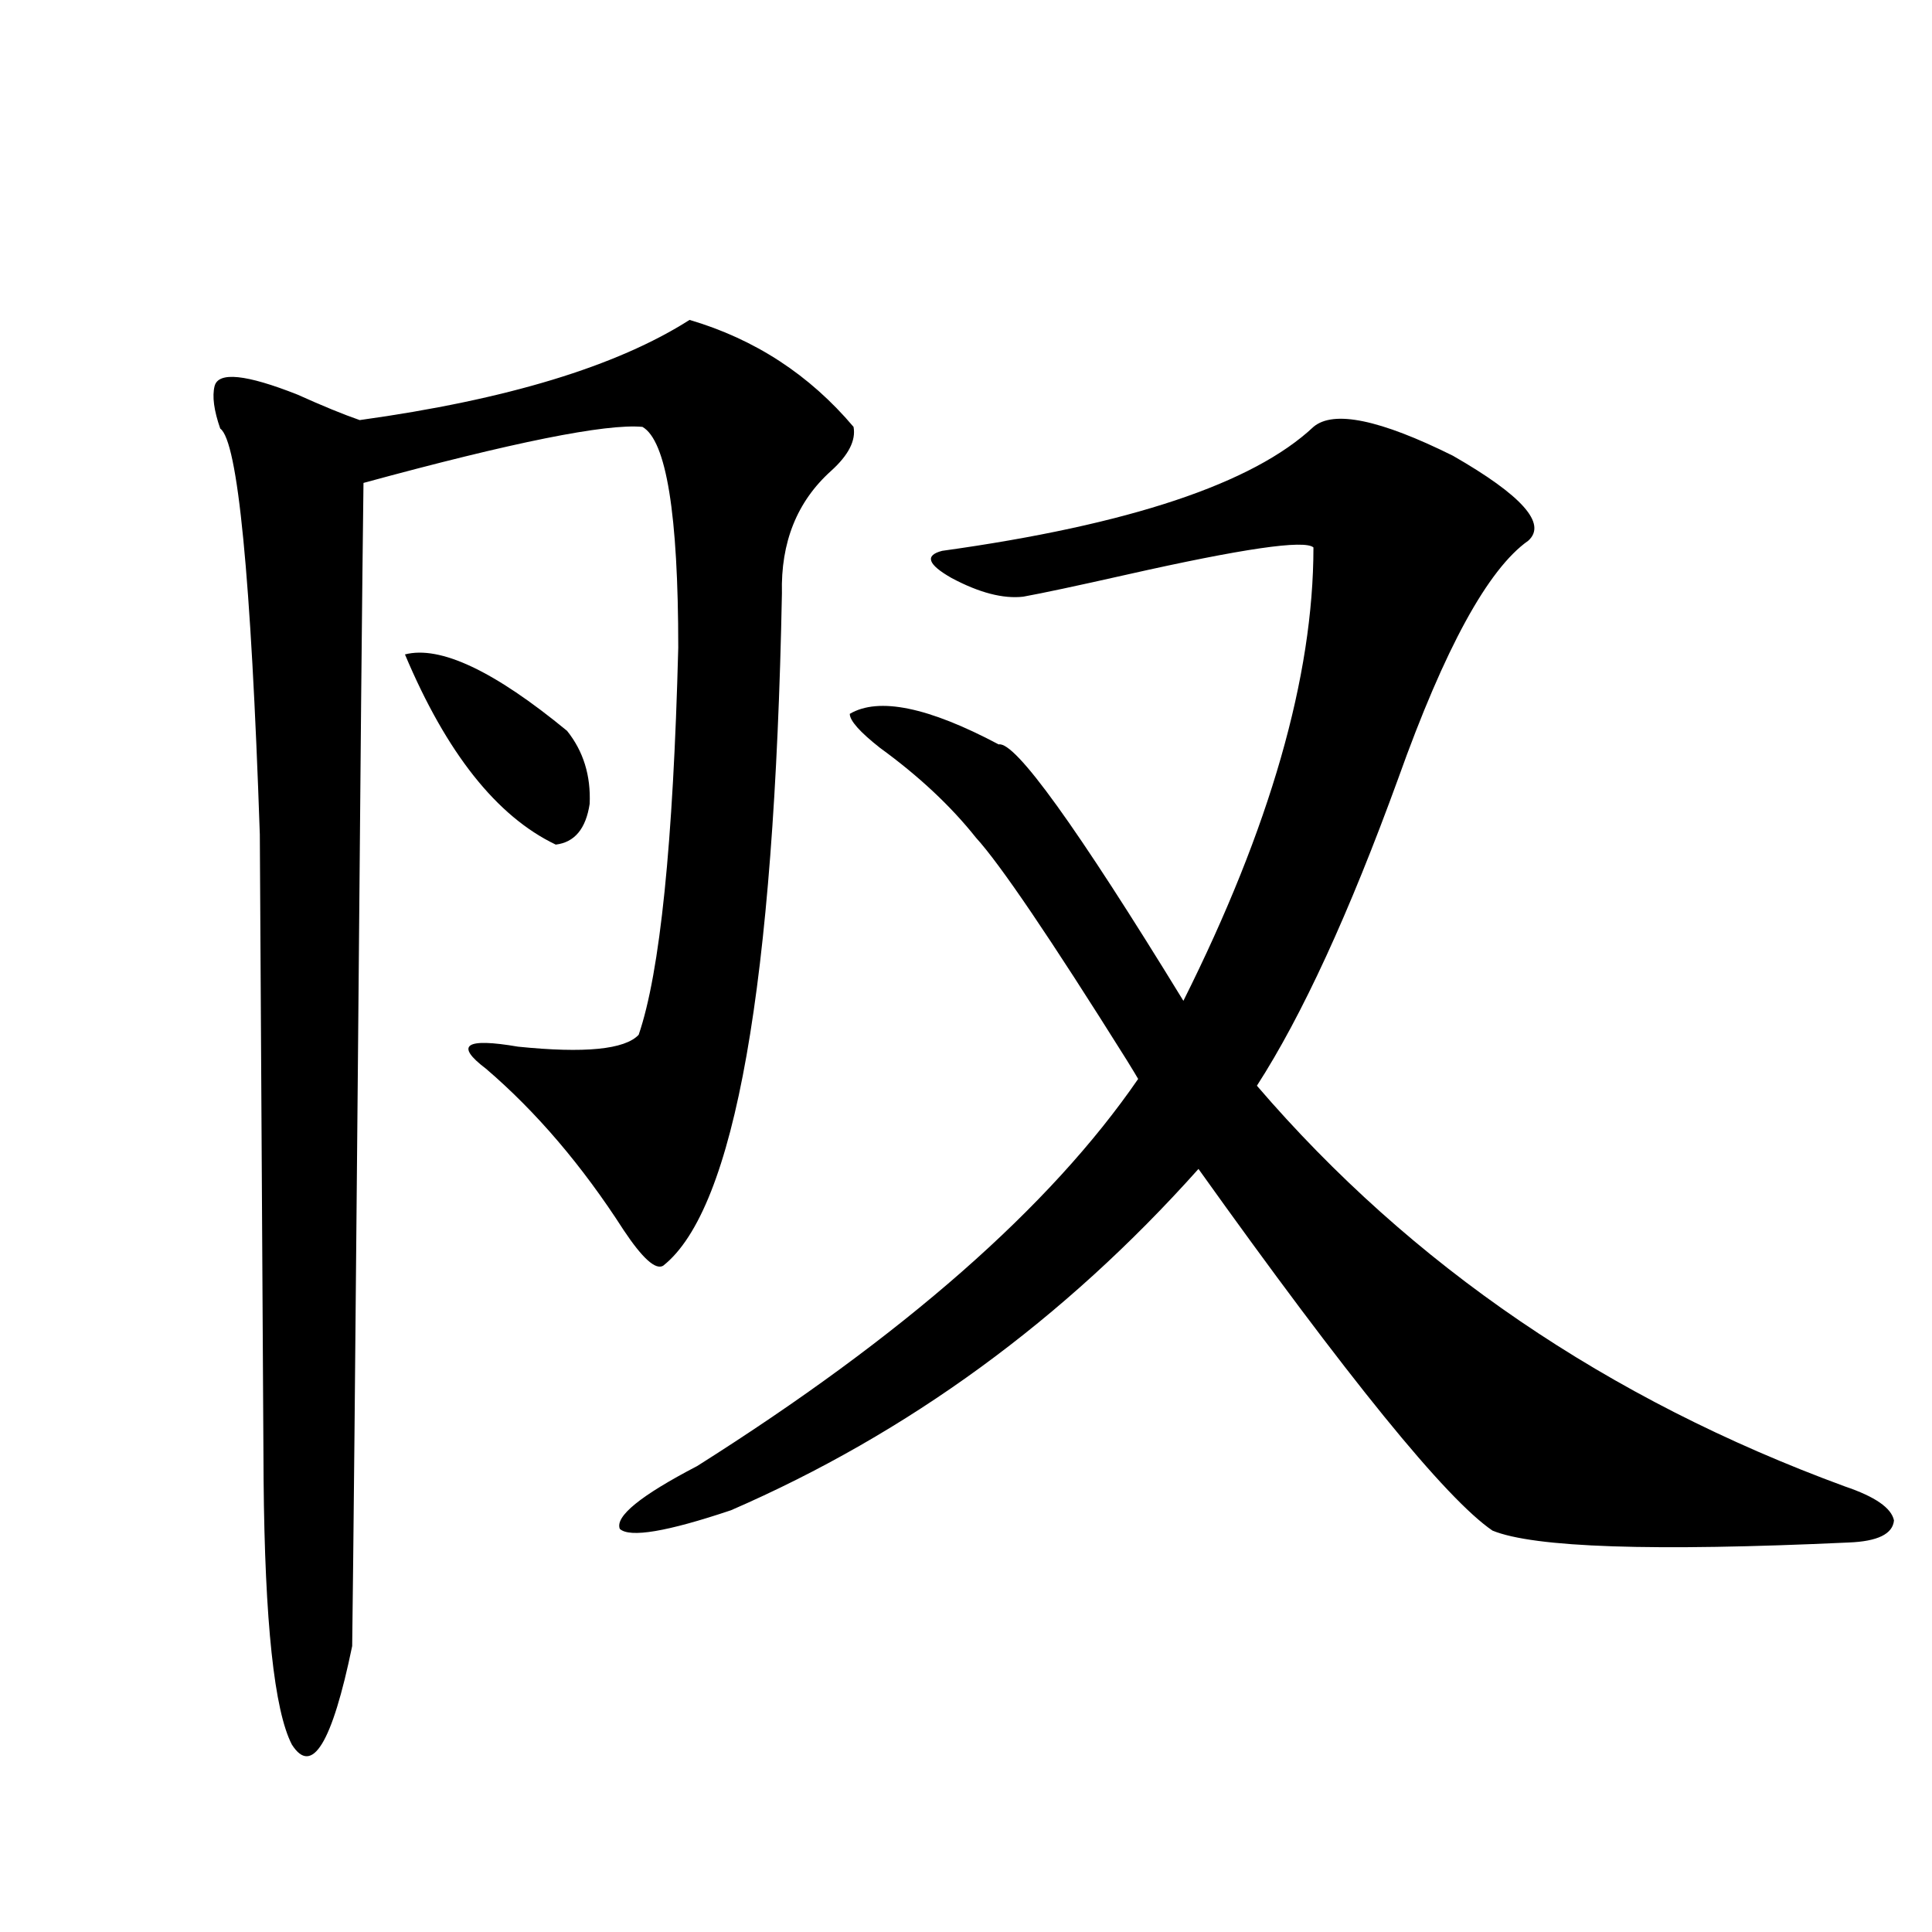
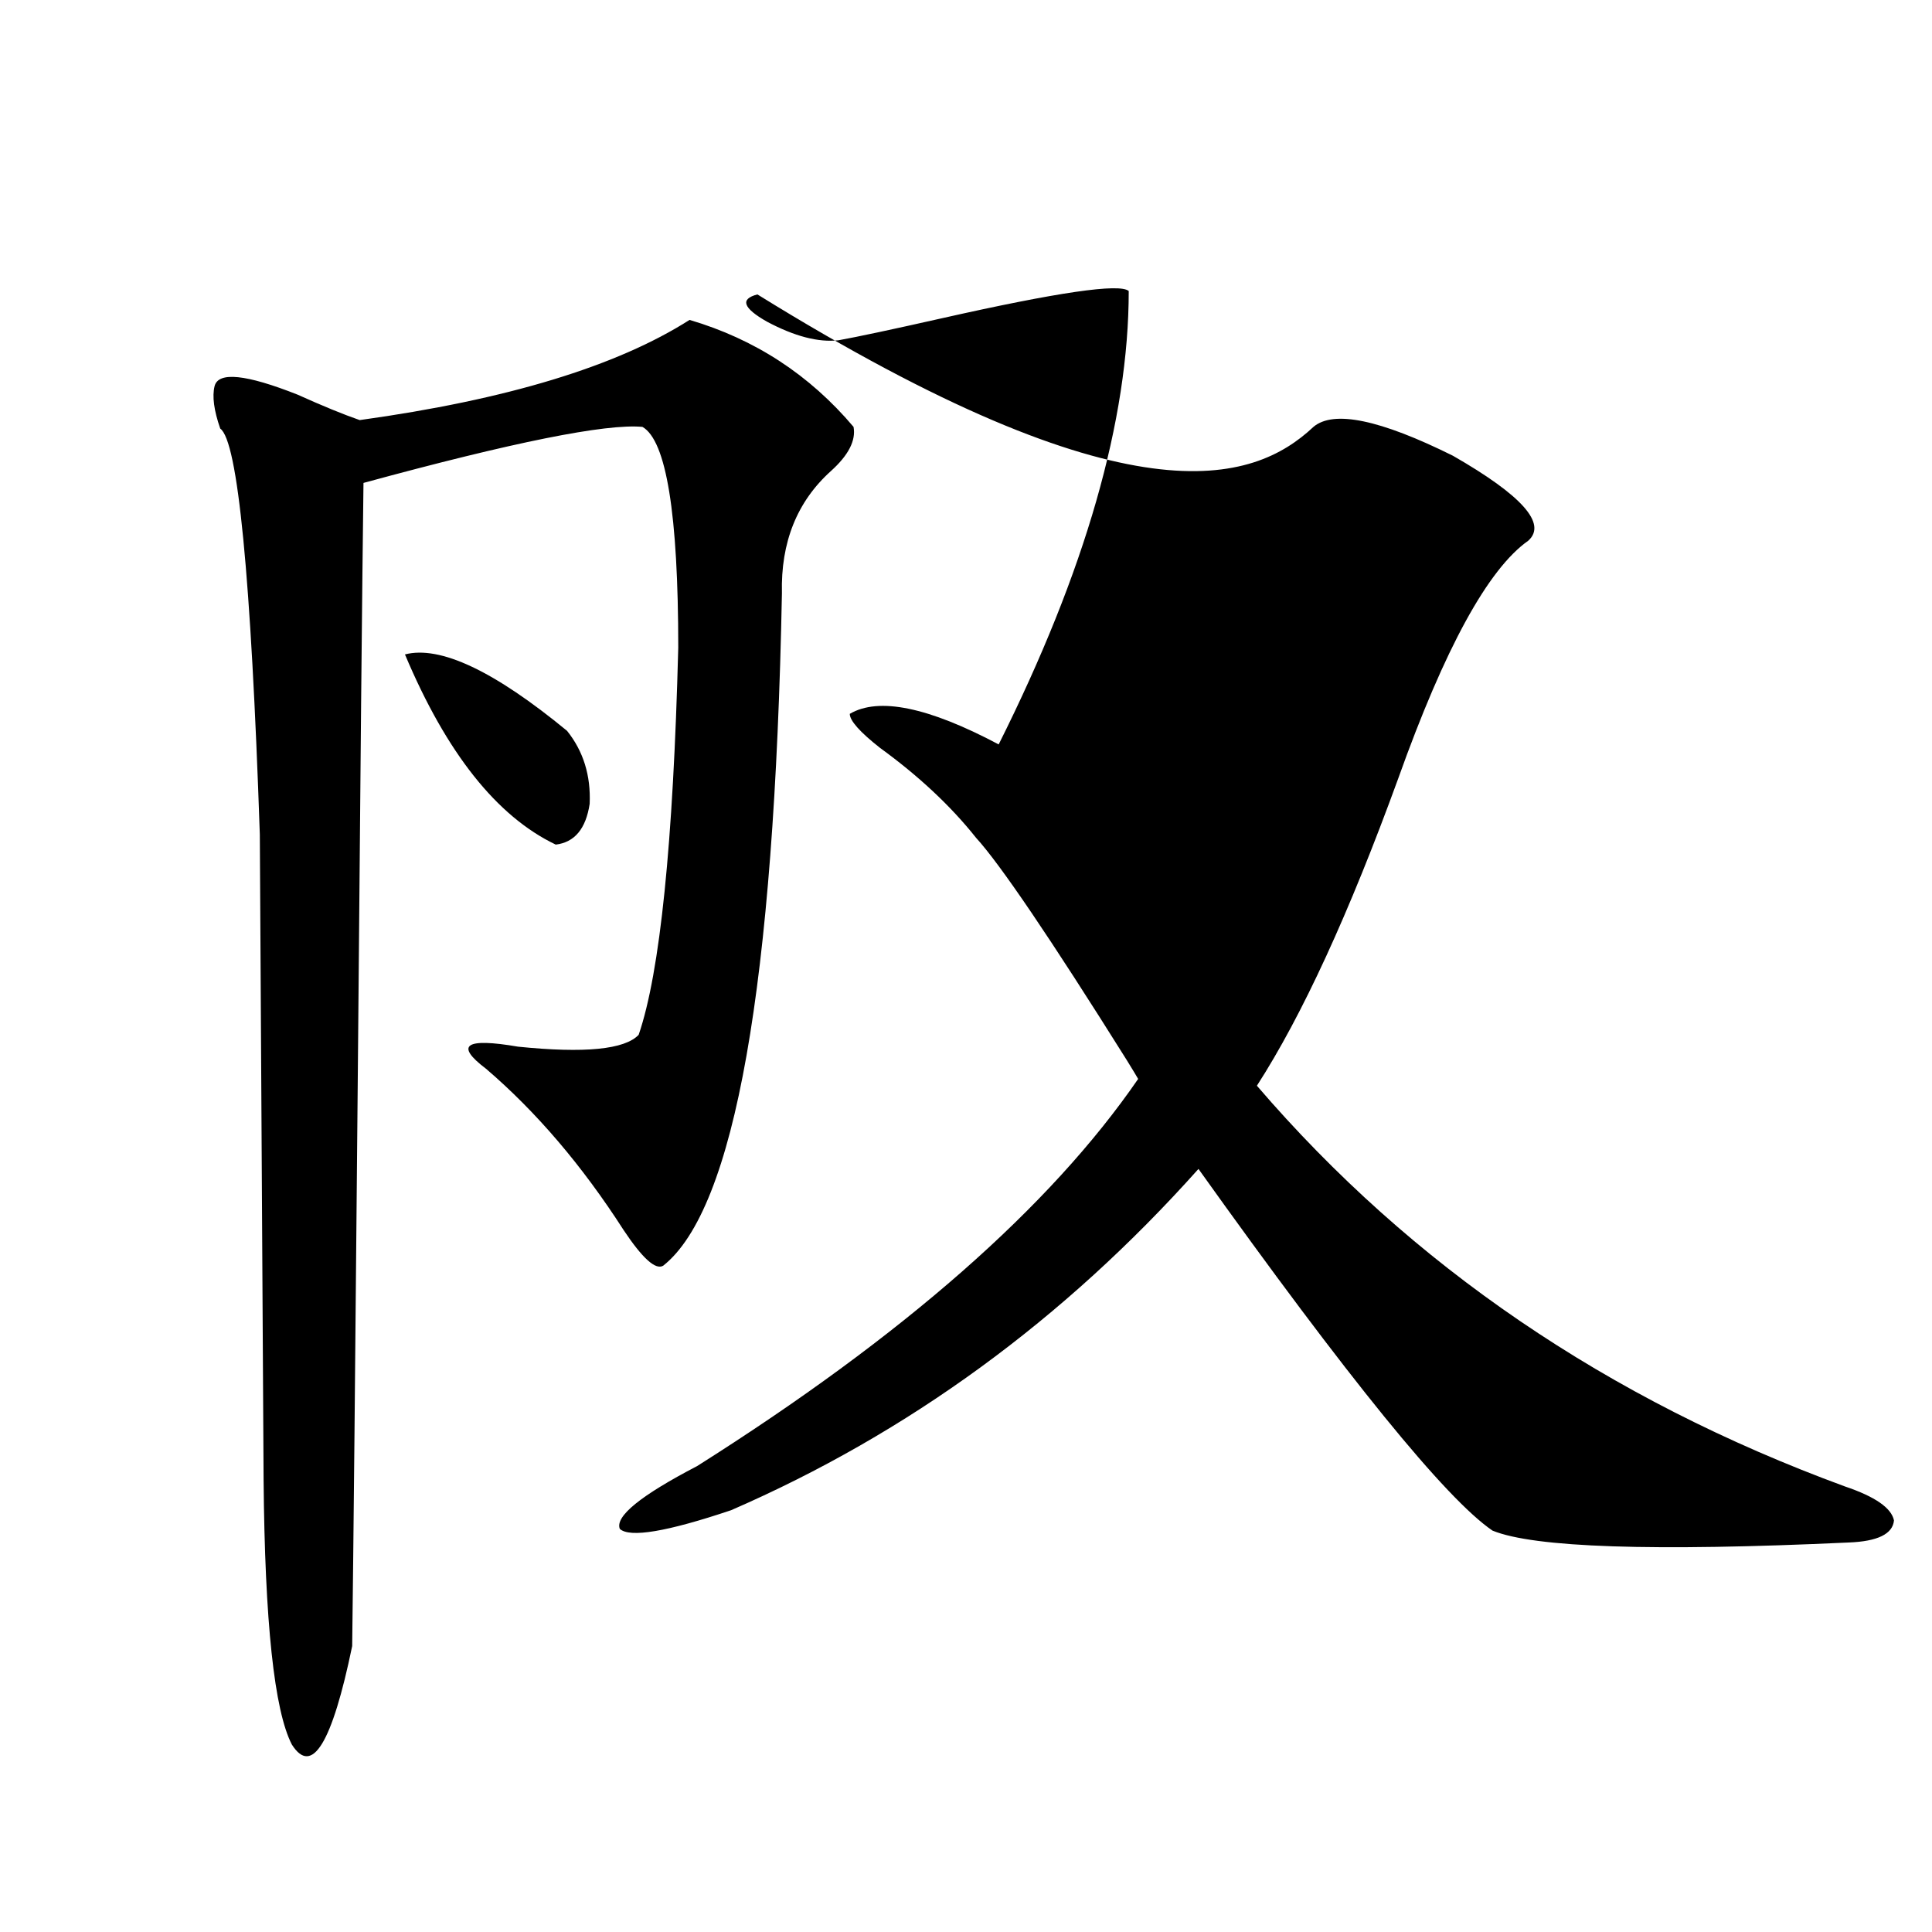
<svg xmlns="http://www.w3.org/2000/svg" version="1.1" id="图层_1" x="0px" y="0px" width="1000px" height="1000px" viewBox="0 0 1000 1000" enable-background="new 0 0 1000 1000" xml:space="preserve">
-   <path d="M356.918,165.582c33.811,9.97,62.103,28.427,84.876,55.371c1.296,7.031-2.606,14.652-11.707,22.852  c-17.561,15.82-26.021,36.914-25.365,63.281c-3.902,202.739-24.39,318.755-61.462,348.047c-3.902,2.349-10.731-3.804-20.487-18.457  c-21.463-33.398-45.212-61.222-71.218-83.496c-16.265-12.305-10.731-16.108,16.585-11.426c34.466,3.516,55.273,1.47,62.438-6.152  c11.052-32.218,17.881-99.015,20.487-200.391c0-69.132-6.188-107.227-18.536-114.258c-18.871-1.758-66.995,7.91-144.387,29.004  c-0.655,49.81-1.631,151.474-2.927,304.98c-1.311,148.837-2.286,247.852-2.927,297.07c-10.411,50.386-20.822,67.374-31.219,50.977  c-9.115-17.578-13.993-63.281-14.634-137.109l-1.951-333.984c-4.558-133.594-11.387-203.604-20.487-210.059  c-3.262-9.366-4.237-16.699-2.927-21.973c1.951-7.608,16.25-6.152,42.926,4.395c13.003,5.863,23.734,10.258,32.194,13.184  C262.286,206.891,319.19,189.614,356.918,165.582z M209.604,338.727c18.201-4.683,46.173,8.501,83.9,39.551  c8.445,10.547,12.348,23.153,11.707,37.793c-1.951,12.896-7.805,19.927-17.561,21.094  C257.073,422.524,231.067,389.703,209.604,338.727z M679.837,220.953c10.396-8.789,34.466-3.805,72.193,14.941  c35.762,20.517,48.779,35.156,39.023,43.945c-20.822,14.653-43.261,55.673-67.315,123.047  c-25.365,69.735-49.755,122.759-73.169,159.082c79.998,93.164,181.459,162.31,304.383,207.422  c15.609,5.273,24.055,11.138,25.365,17.578c-0.655,7.031-8.46,10.849-23.414,11.426c-101.461,4.696-162.923,2.637-184.386-6.152  c-24.069-16.397-74.8-78.8-152.191-187.207c-69.602,77.935-150.24,136.821-241.945,176.66c-33.17,11.138-52.361,14.364-57.56,9.668  c-2.606-6.44,10.731-17.276,39.999-32.52c106.659-67.374,182.755-134.171,228.287-200.391c-0.655-1.167-2.606-4.395-5.854-9.668  c-39.679-63.281-65.699-101.651-78.047-115.137c-13.018-16.397-29.603-31.929-49.755-46.582  c-10.411-8.198-15.609-14.063-15.609-17.578c14.954-8.789,40.64-3.516,77.071,15.82c8.445-1.758,40.319,42.489,95.607,132.715  c44.877-89.648,67.315-167.871,67.315-234.668c-4.558-4.093-36.752,0.591-96.583,14.063c-26.021,5.864-43.901,9.668-53.657,11.426  c-10.411,1.181-22.773-2.046-37.072-9.668c-12.362-7.031-13.993-11.714-4.878-14.063  C584.55,271.642,648.618,250.259,679.837,220.953z" />
+   <path d="M356.918,165.582c33.811,9.97,62.103,28.427,84.876,55.371c1.296,7.031-2.606,14.652-11.707,22.852  c-17.561,15.82-26.021,36.914-25.365,63.281c-3.902,202.739-24.39,318.755-61.462,348.047c-3.902,2.349-10.731-3.804-20.487-18.457  c-21.463-33.398-45.212-61.222-71.218-83.496c-16.265-12.305-10.731-16.108,16.585-11.426c34.466,3.516,55.273,1.47,62.438-6.152  c11.052-32.218,17.881-99.015,20.487-200.391c0-69.132-6.188-107.227-18.536-114.258c-18.871-1.758-66.995,7.91-144.387,29.004  c-0.655,49.81-1.631,151.474-2.927,304.98c-1.311,148.837-2.286,247.852-2.927,297.07c-10.411,50.386-20.822,67.374-31.219,50.977  c-9.115-17.578-13.993-63.281-14.634-137.109l-1.951-333.984c-4.558-133.594-11.387-203.604-20.487-210.059  c-3.262-9.366-4.237-16.699-2.927-21.973c1.951-7.608,16.25-6.152,42.926,4.395c13.003,5.863,23.734,10.258,32.194,13.184  C262.286,206.891,319.19,189.614,356.918,165.582z M209.604,338.727c18.201-4.683,46.173,8.501,83.9,39.551  c8.445,10.547,12.348,23.153,11.707,37.793c-1.951,12.896-7.805,19.927-17.561,21.094  C257.073,422.524,231.067,389.703,209.604,338.727z M679.837,220.953c10.396-8.789,34.466-3.805,72.193,14.941  c35.762,20.517,48.779,35.156,39.023,43.945c-20.822,14.653-43.261,55.673-67.315,123.047  c-25.365,69.735-49.755,122.759-73.169,159.082c79.998,93.164,181.459,162.31,304.383,207.422  c15.609,5.273,24.055,11.138,25.365,17.578c-0.655,7.031-8.46,10.849-23.414,11.426c-101.461,4.696-162.923,2.637-184.386-6.152  c-24.069-16.397-74.8-78.8-152.191-187.207c-69.602,77.935-150.24,136.821-241.945,176.66c-33.17,11.138-52.361,14.364-57.56,9.668  c-2.606-6.44,10.731-17.276,39.999-32.52c106.659-67.374,182.755-134.171,228.287-200.391c-0.655-1.167-2.606-4.395-5.854-9.668  c-39.679-63.281-65.699-101.651-78.047-115.137c-13.018-16.397-29.603-31.929-49.755-46.582  c-10.411-8.198-15.609-14.063-15.609-17.578c14.954-8.789,40.64-3.516,77.071,15.82c44.877-89.648,67.315-167.871,67.315-234.668c-4.558-4.093-36.752,0.591-96.583,14.063c-26.021,5.864-43.901,9.668-53.657,11.426  c-10.411,1.181-22.773-2.046-37.072-9.668c-12.362-7.031-13.993-11.714-4.878-14.063  C584.55,271.642,648.618,250.259,679.837,220.953z" />
</svg>